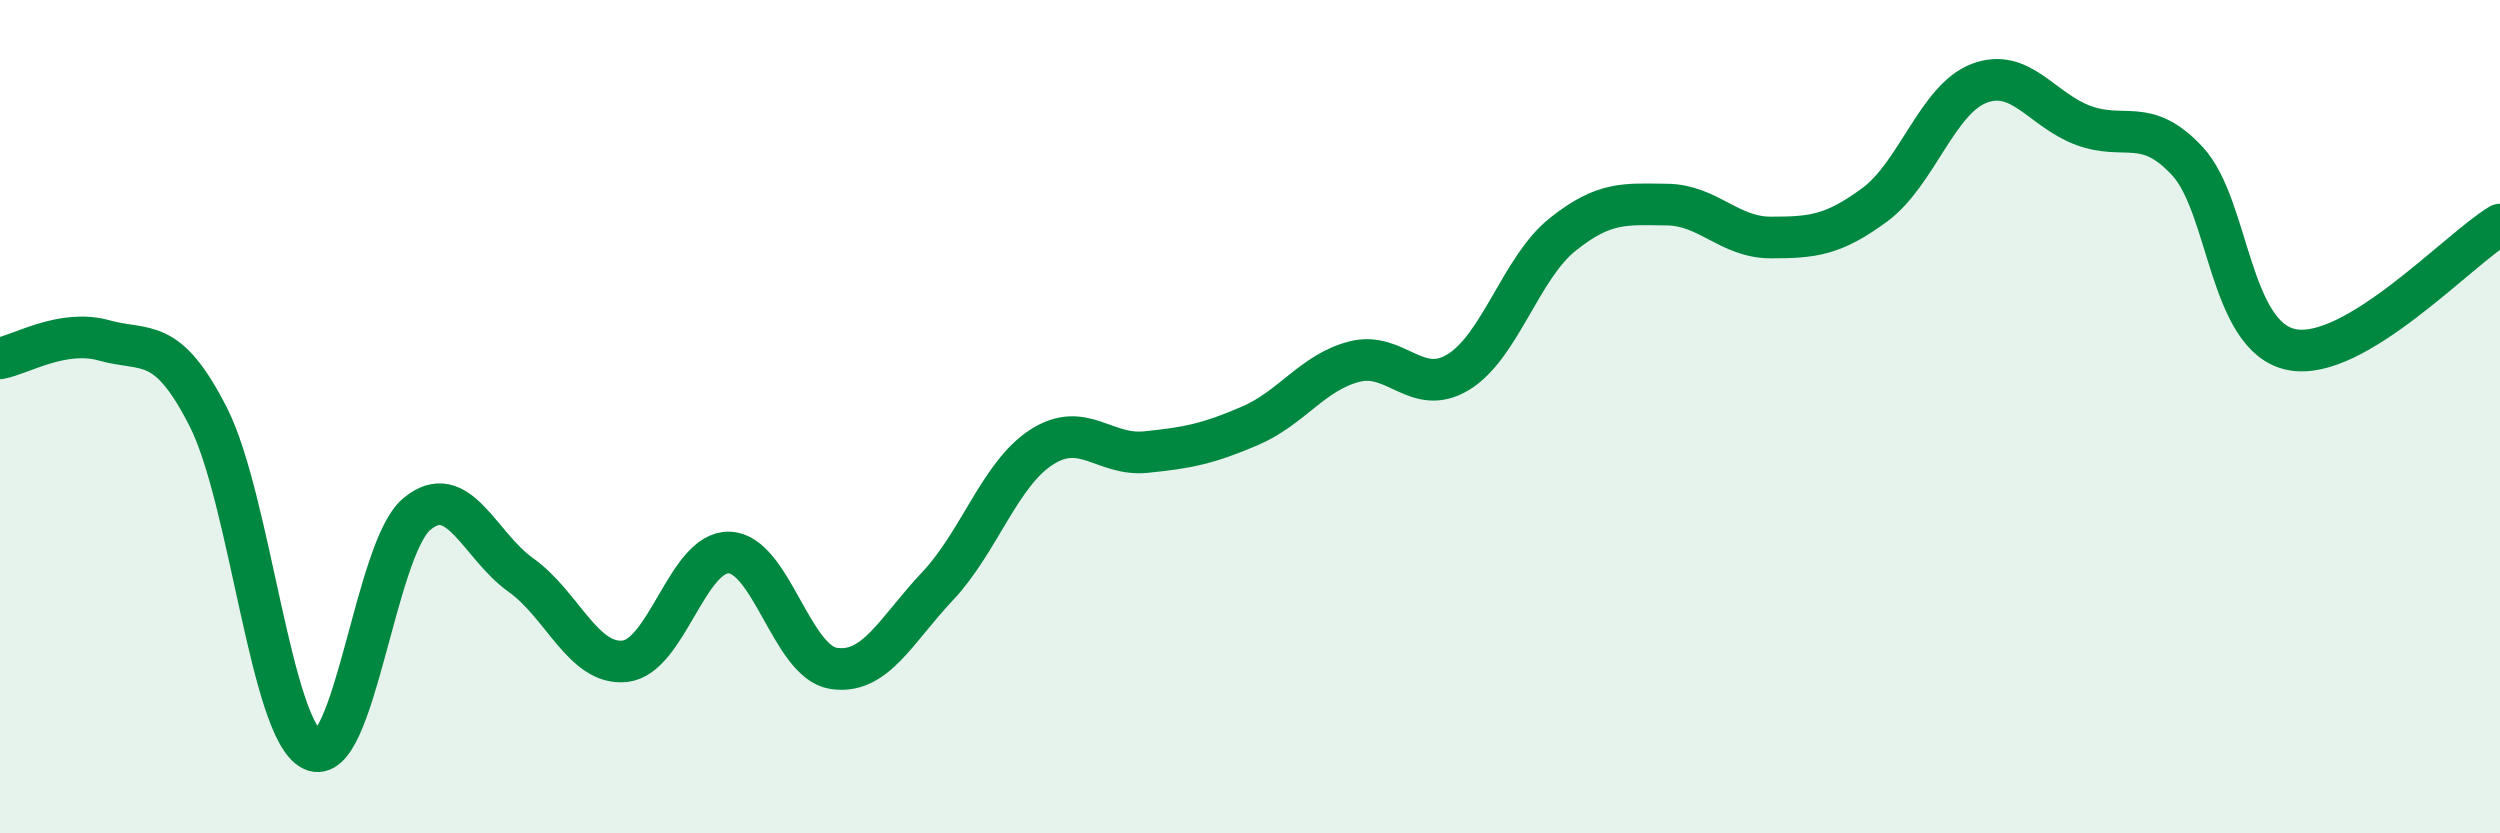
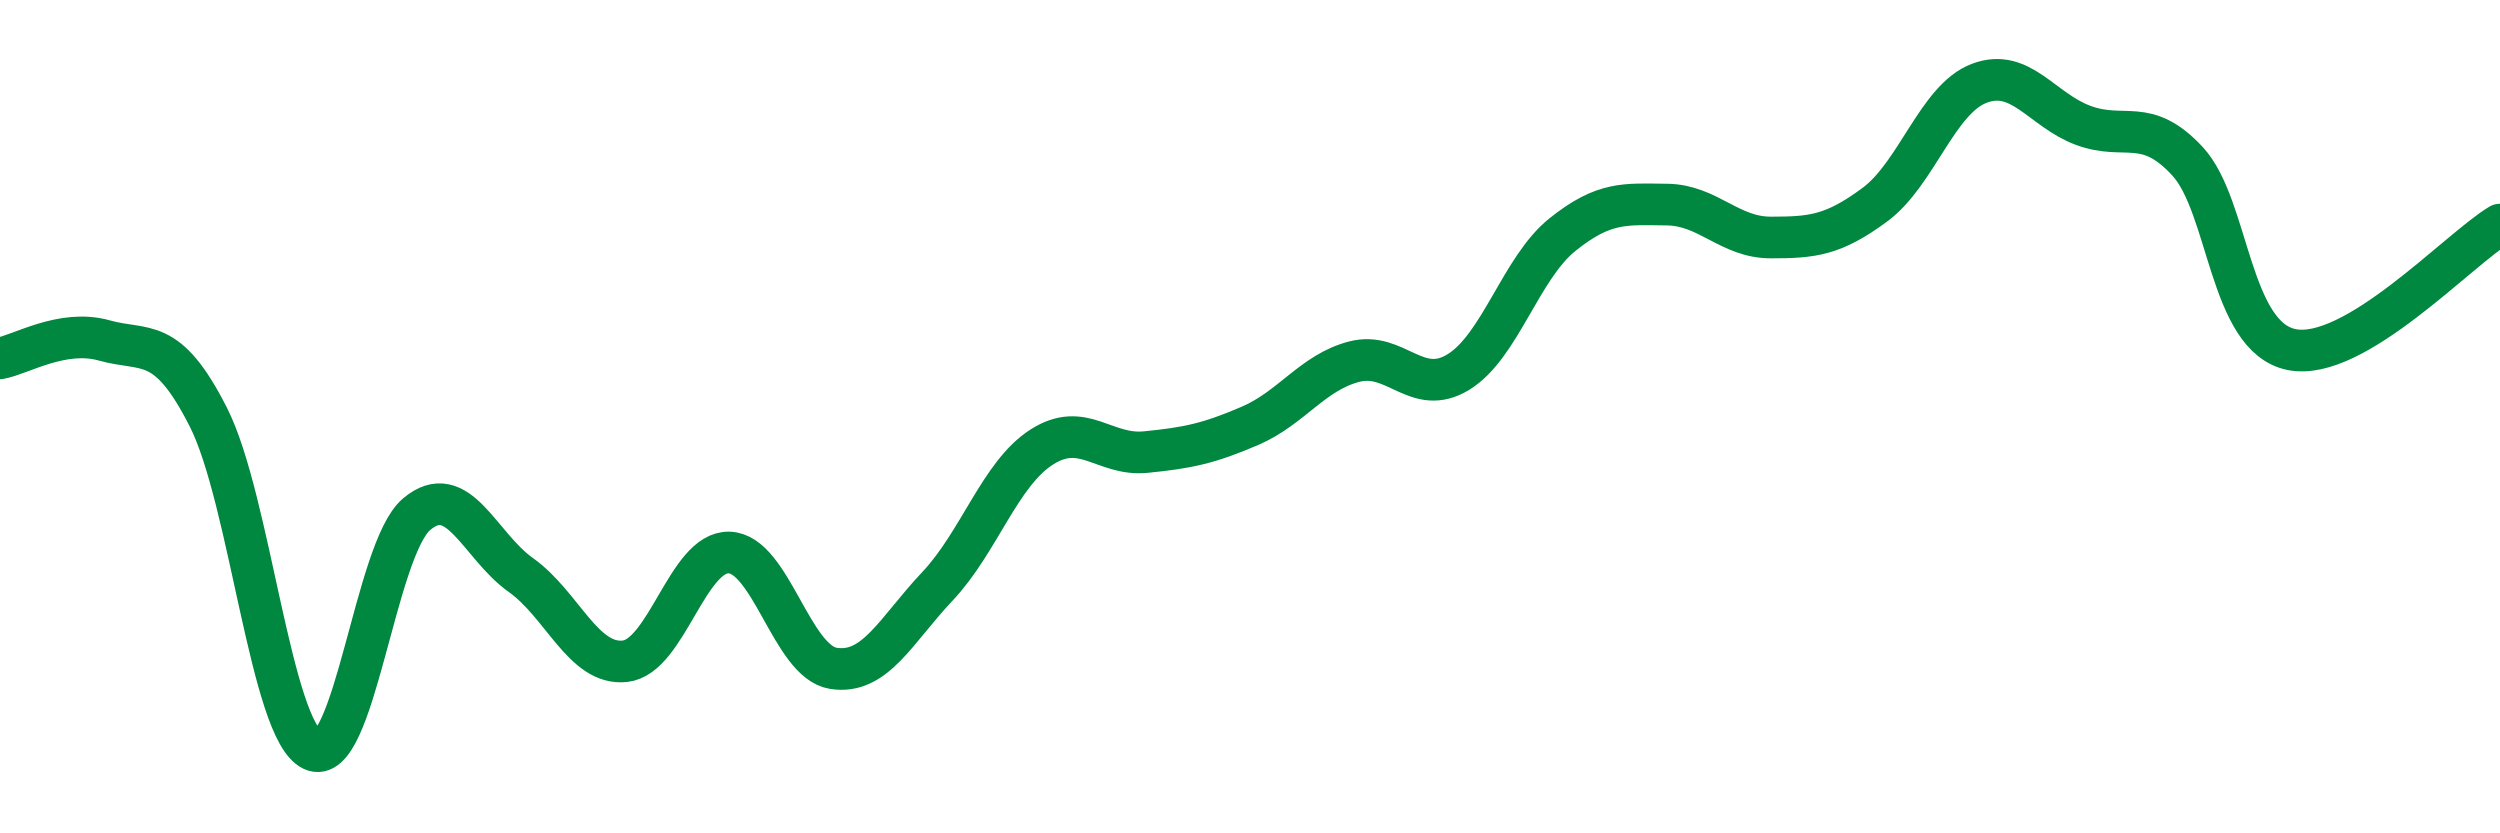
<svg xmlns="http://www.w3.org/2000/svg" width="60" height="20" viewBox="0 0 60 20">
-   <path d="M 0,8.6 C 0.5,8.51 1.5,7.89 2.5,8.17 C 3.5,8.45 4,8.04 5,10.01 C 6,11.98 6.5,17.53 7.5,18 C 8.5,18.47 9,13.18 10,12.34 C 11,11.5 11.5,13.09 12.5,13.8 C 13.5,14.51 14,15.98 15,15.87 C 16,15.76 16.5,13.23 17.5,13.26 C 18.5,13.29 19,15.88 20,16.04 C 21,16.2 21.5,15.13 22.5,14.07 C 23.5,13.01 24,11.37 25,10.73 C 26,10.09 26.5,10.95 27.5,10.85 C 28.5,10.75 29,10.65 30,10.22 C 31,9.79 31.5,8.94 32.5,8.68 C 33.5,8.42 34,9.54 35,8.93 C 36,8.32 36.5,6.43 37.5,5.63 C 38.5,4.83 39,4.9 40,4.91 C 41,4.92 41.5,5.7 42.5,5.7 C 43.5,5.7 44,5.65 45,4.91 C 46,4.17 46.5,2.38 47.5,2 C 48.5,1.62 49,2.64 50,3.01 C 51,3.38 51.5,2.79 52.5,3.87 C 53.5,4.95 53.5,8.09 55,8.39 C 56.5,8.69 59,5.99 60,5.39L60 20L0 20Z" fill="#008740" opacity="0.1" stroke-linecap="round" stroke-linejoin="round" />
  <path d="M 0,8.6 C 0.5,8.51 1.5,7.89 2.5,8.17 C 3.5,8.45 4,8.04 5,10.01 C 6,11.98 6.5,17.53 7.5,18 C 8.5,18.47 9,13.18 10,12.34 C 11,11.5 11.5,13.09 12.5,13.8 C 13.5,14.51 14,15.98 15,15.87 C 16,15.76 16.5,13.23 17.5,13.26 C 18.5,13.29 19,15.88 20,16.04 C 21,16.2 21.5,15.13 22.5,14.07 C 23.5,13.01 24,11.37 25,10.73 C 26,10.09 26.5,10.95 27.5,10.85 C 28.5,10.75 29,10.65 30,10.22 C 31,9.79 31.5,8.94 32.5,8.68 C 33.5,8.42 34,9.54 35,8.93 C 36,8.32 36.5,6.43 37.5,5.63 C 38.5,4.83 39,4.9 40,4.91 C 41,4.92 41.5,5.7 42.5,5.7 C 43.5,5.7 44,5.65 45,4.91 C 46,4.17 46.5,2.38 47.5,2 C 48.5,1.62 49,2.64 50,3.01 C 51,3.38 51.5,2.79 52.5,3.87 C 53.5,4.95 53.5,8.09 55,8.39 C 56.5,8.69 59,5.99 60,5.39" stroke="#008740" stroke-width="1" fill="none" stroke-linecap="round" stroke-linejoin="round" />
</svg>